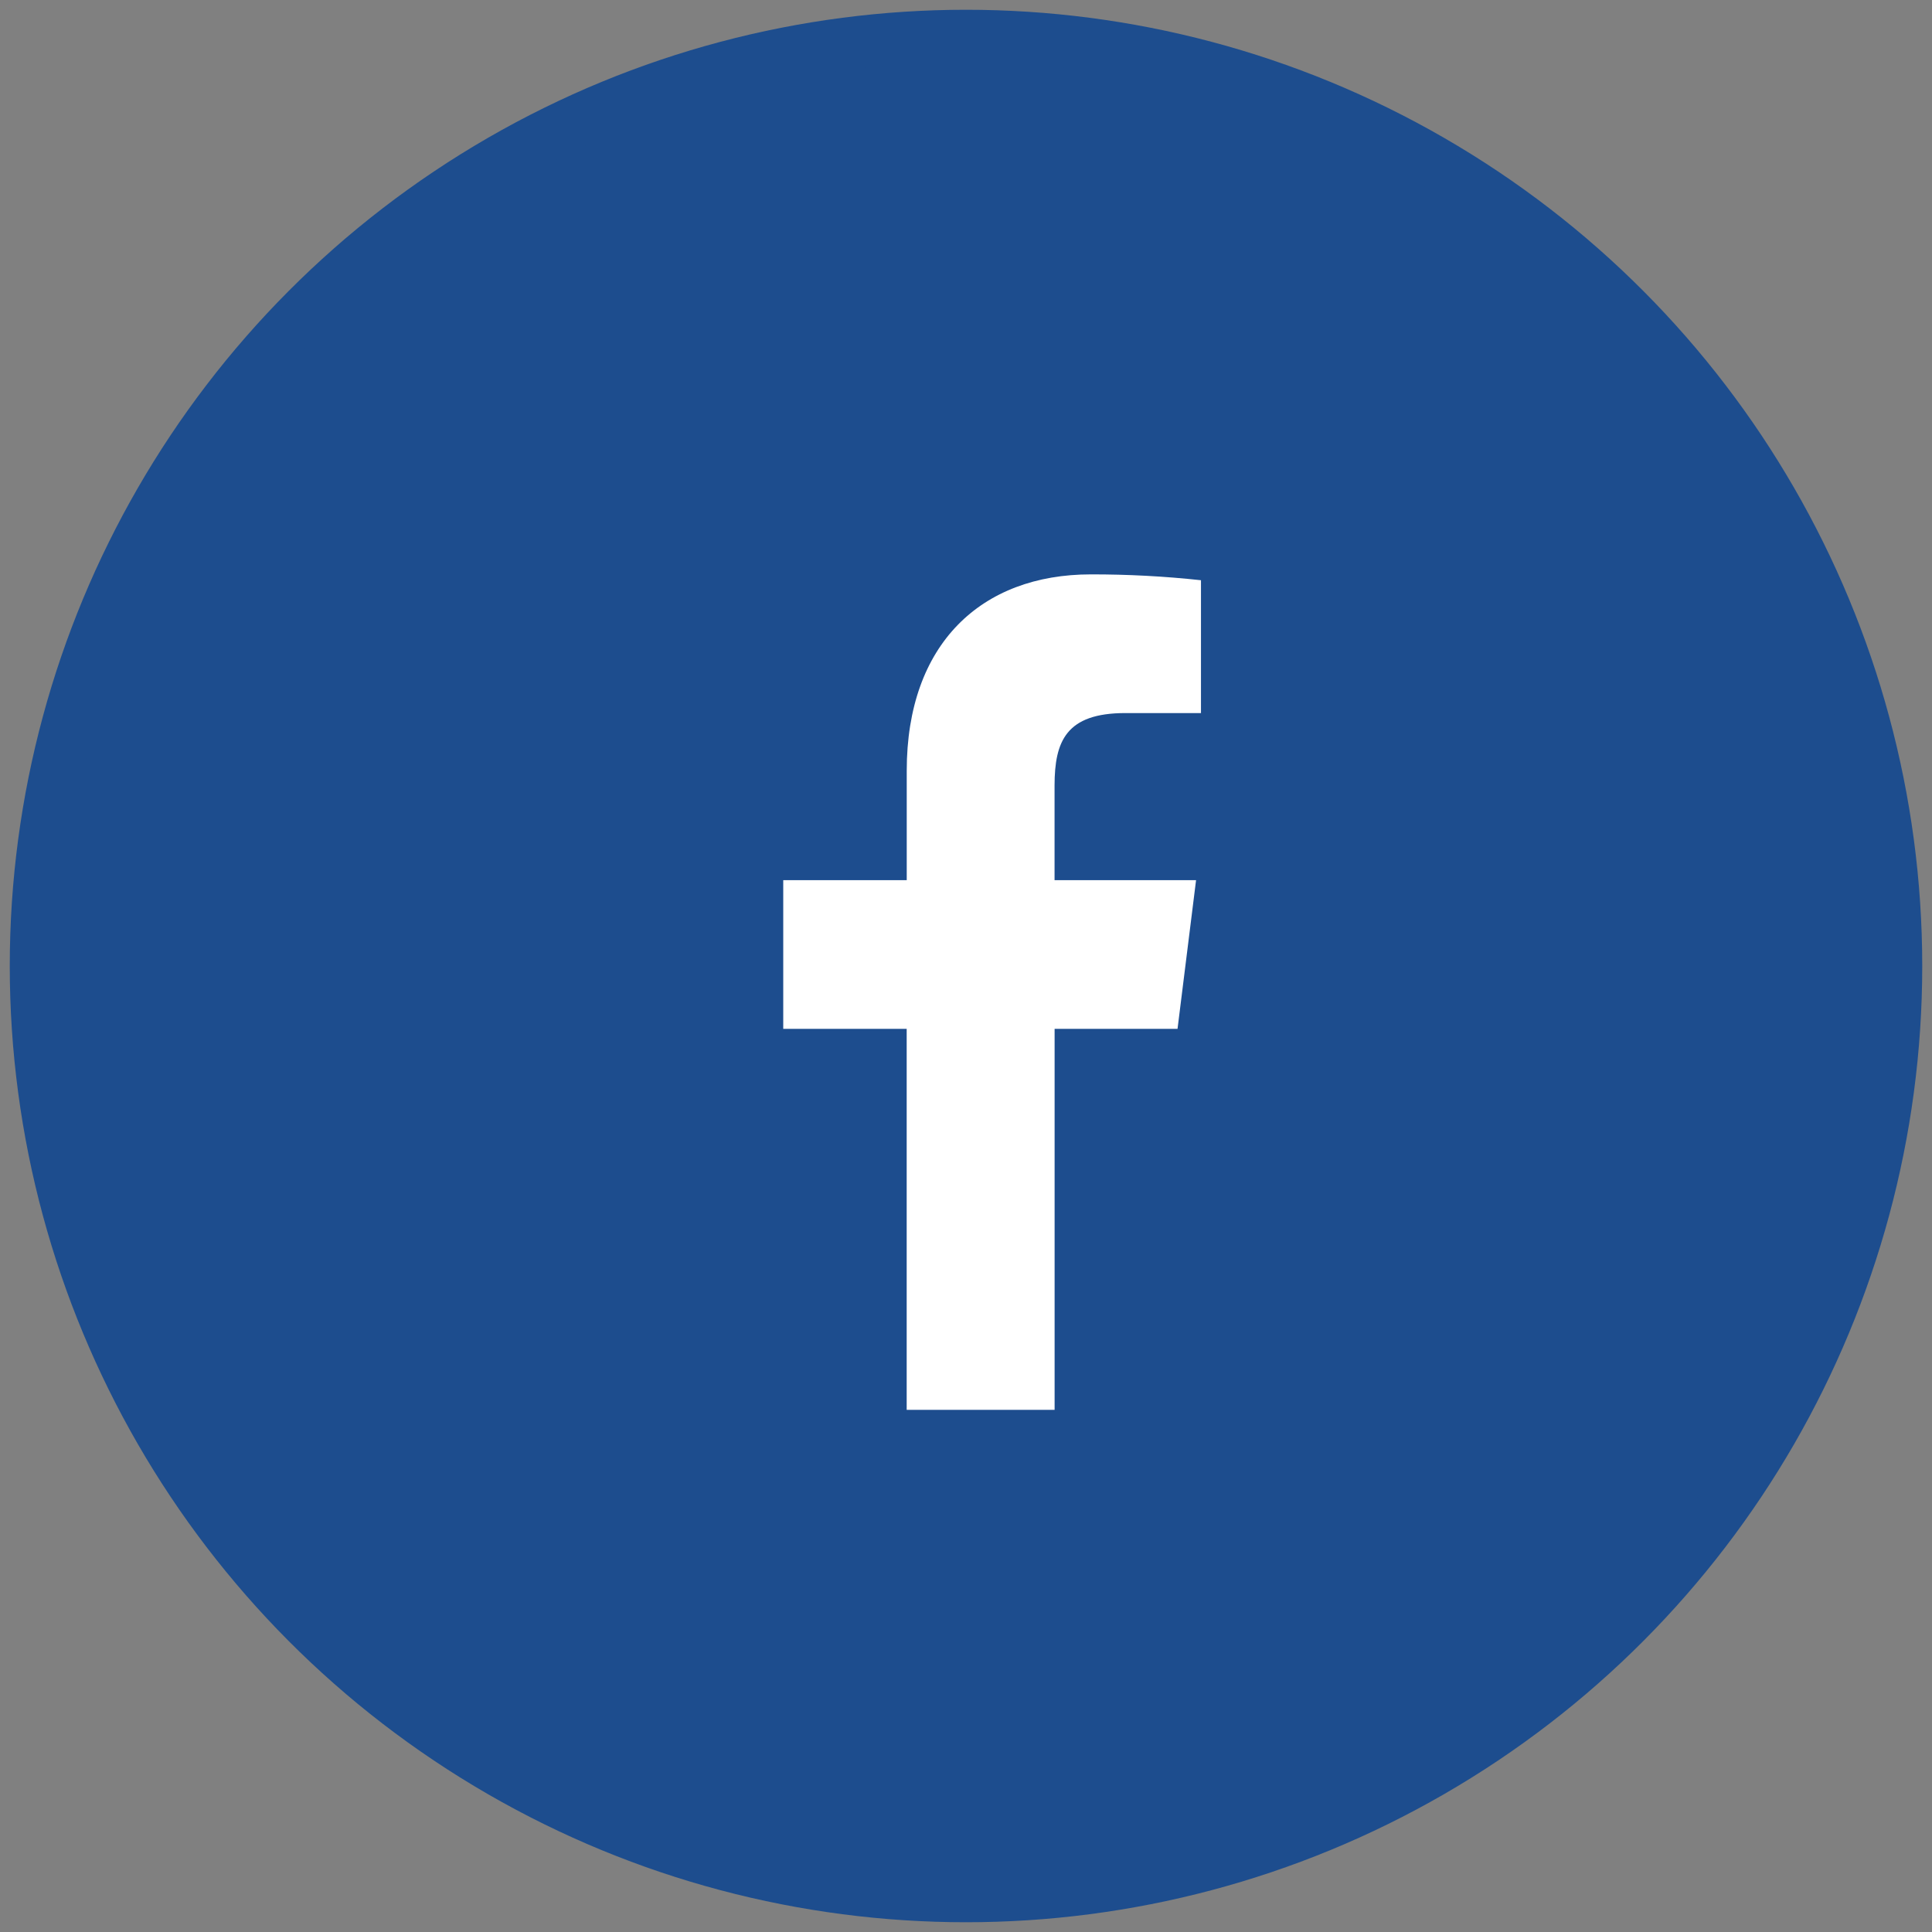
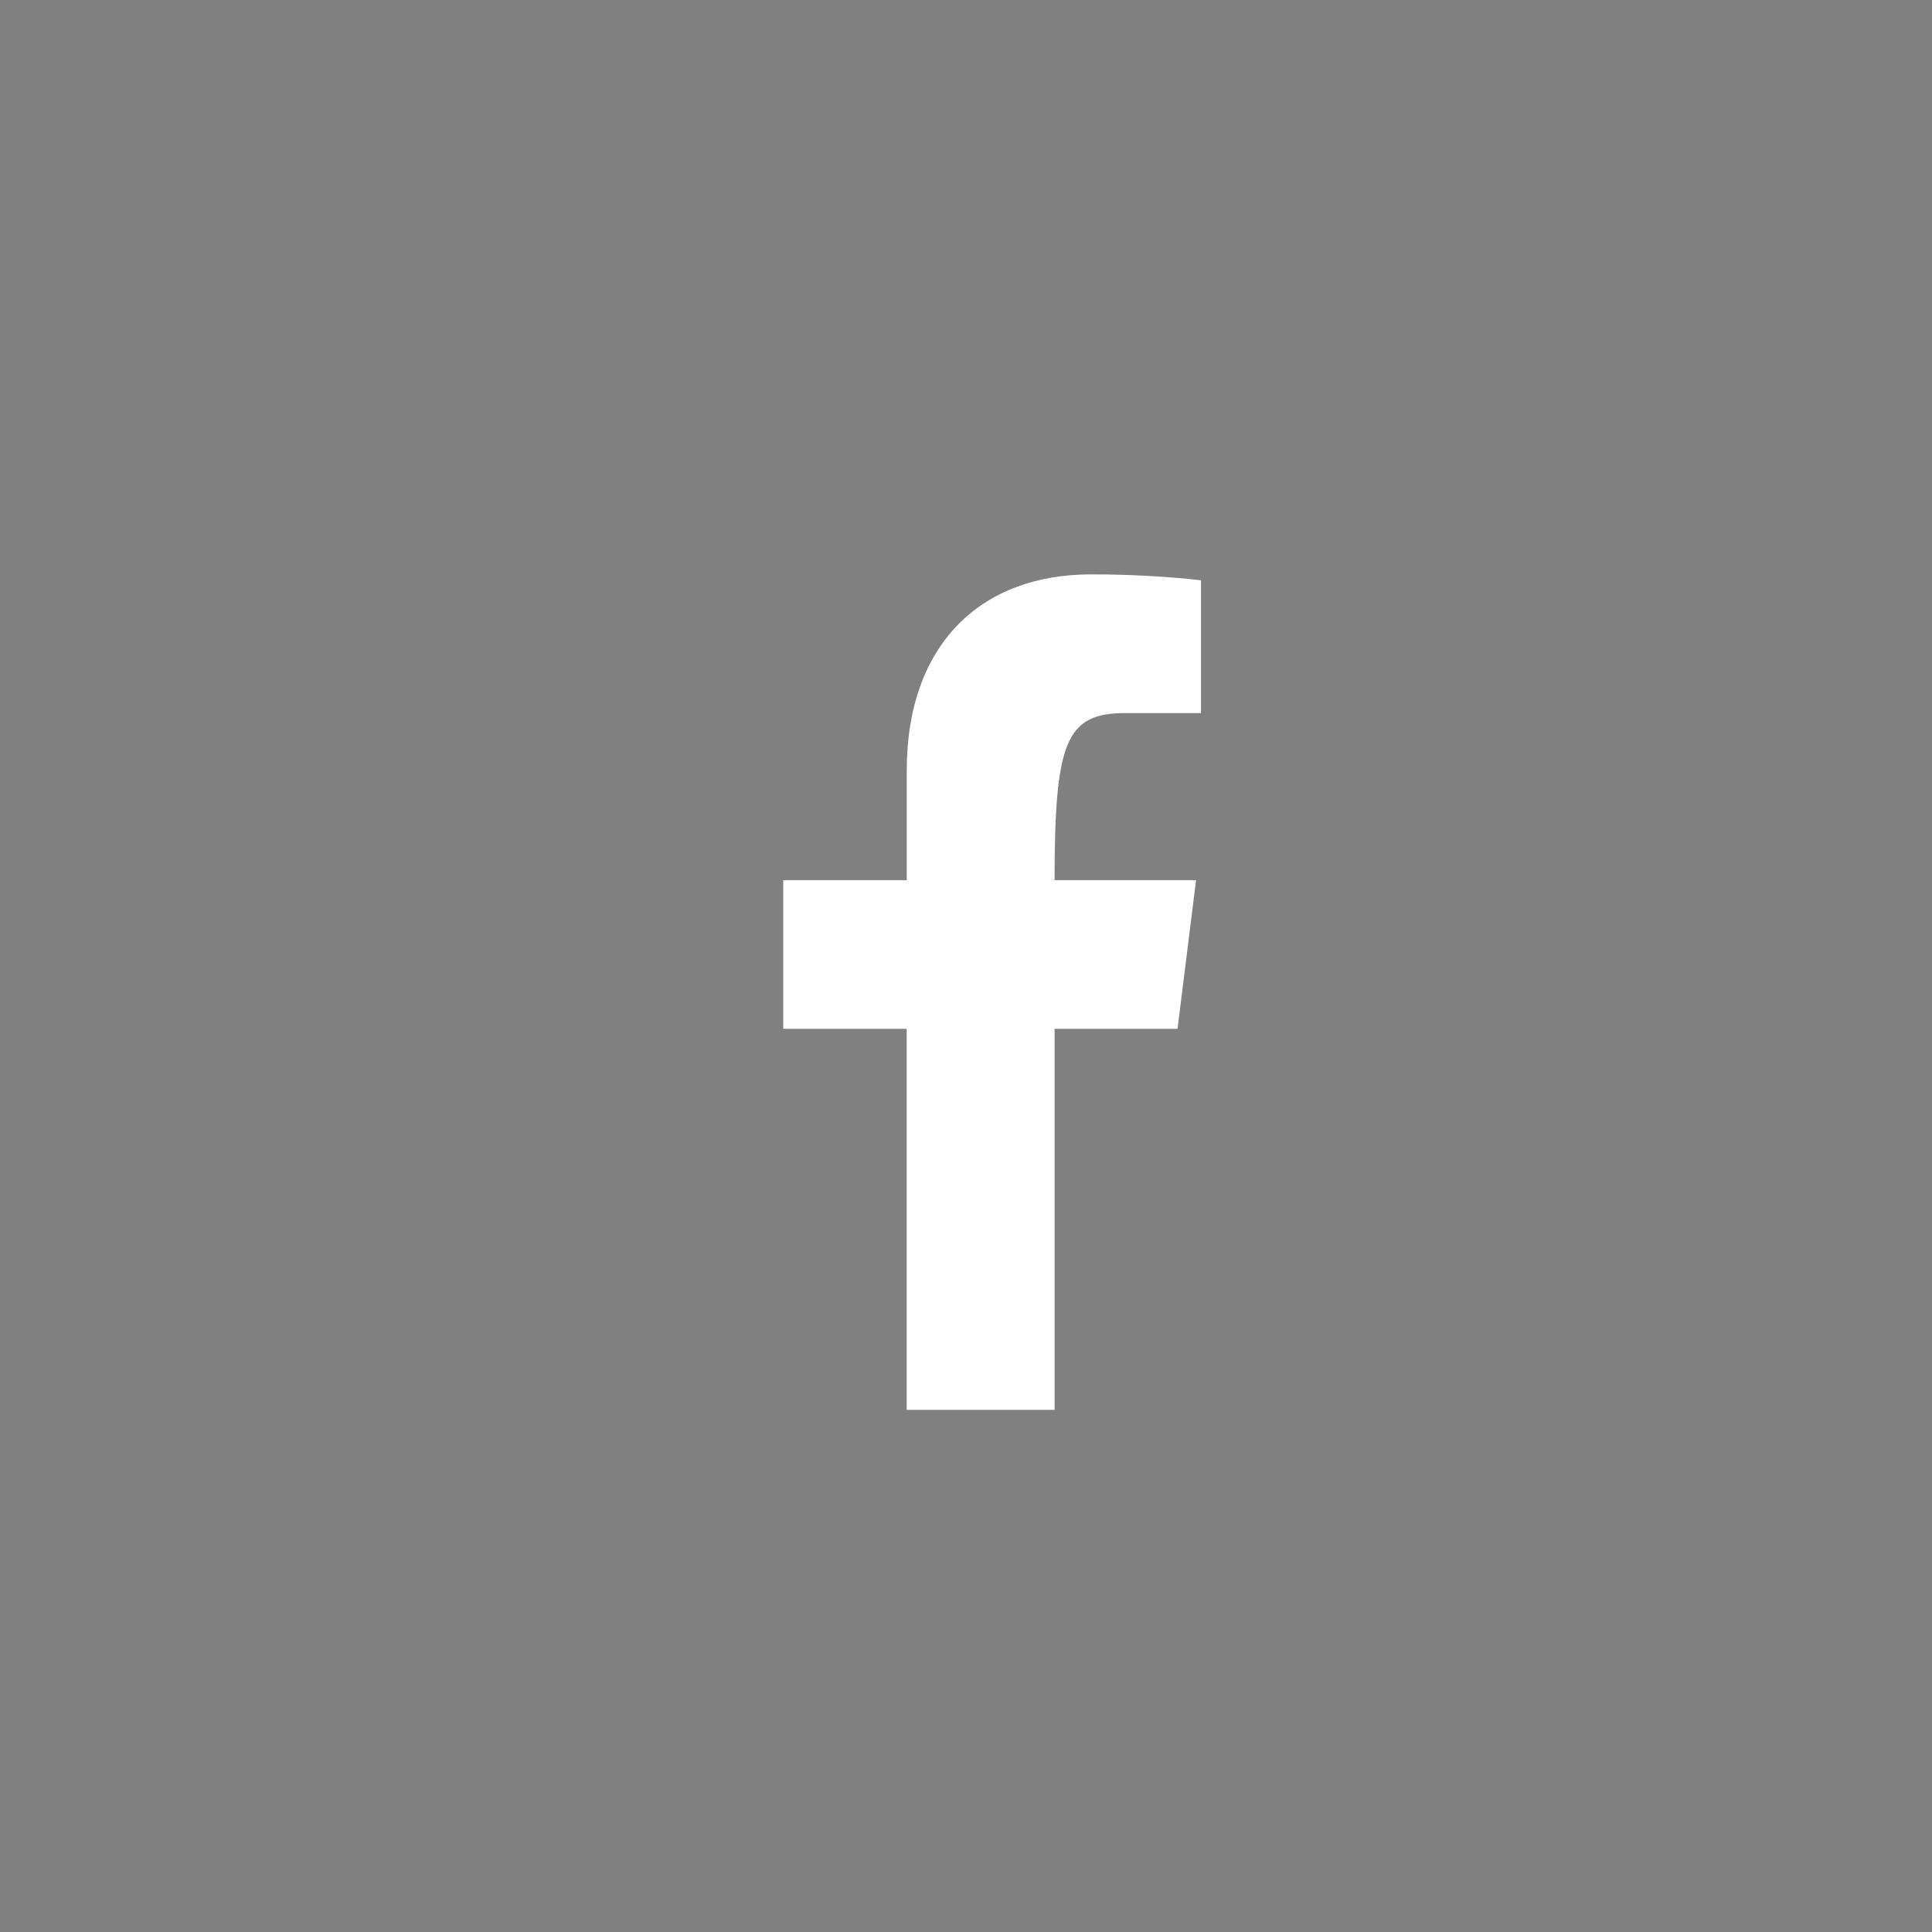
<svg xmlns="http://www.w3.org/2000/svg" version="1.1" id="Layer_1" x="0px" y="0px" width="37px" height="37px" viewBox="0 0 37 37" enable-background="new 0 0 37 37" xml:space="preserve">
  <rect x="0" y="0" width="37" height="37" fill="#808080" stroke="none" />
-   <circle fill="#1D4D8E" stroke="#1D4D8E" stroke-miterlimit="10" cx="18.5" cy="18.5" r="17.813" />
-   <path fill="#FFFFFF" d="M21.552,13.656H23v-2.544c-0.7-0.076-1.404-0.113-2.109-0.112c-2.095,0-3.526,1.328-3.526,3.76v2.096H15  v2.848h2.364V27h2.833v-7.296h2.354l0.355-2.848h-2.71V15.04C20.198,14.2,20.413,13.656,21.552,13.656z" />
+   <path fill="#FFFFFF" d="M21.552,13.656H23v-2.544c-0.7-0.076-1.404-0.113-2.109-0.112c-2.095,0-3.526,1.328-3.526,3.76v2.096H15  v2.848h2.364V27h2.833v-7.296h2.354l0.355-2.848h-2.71C20.198,14.2,20.413,13.656,21.552,13.656z" />
</svg>